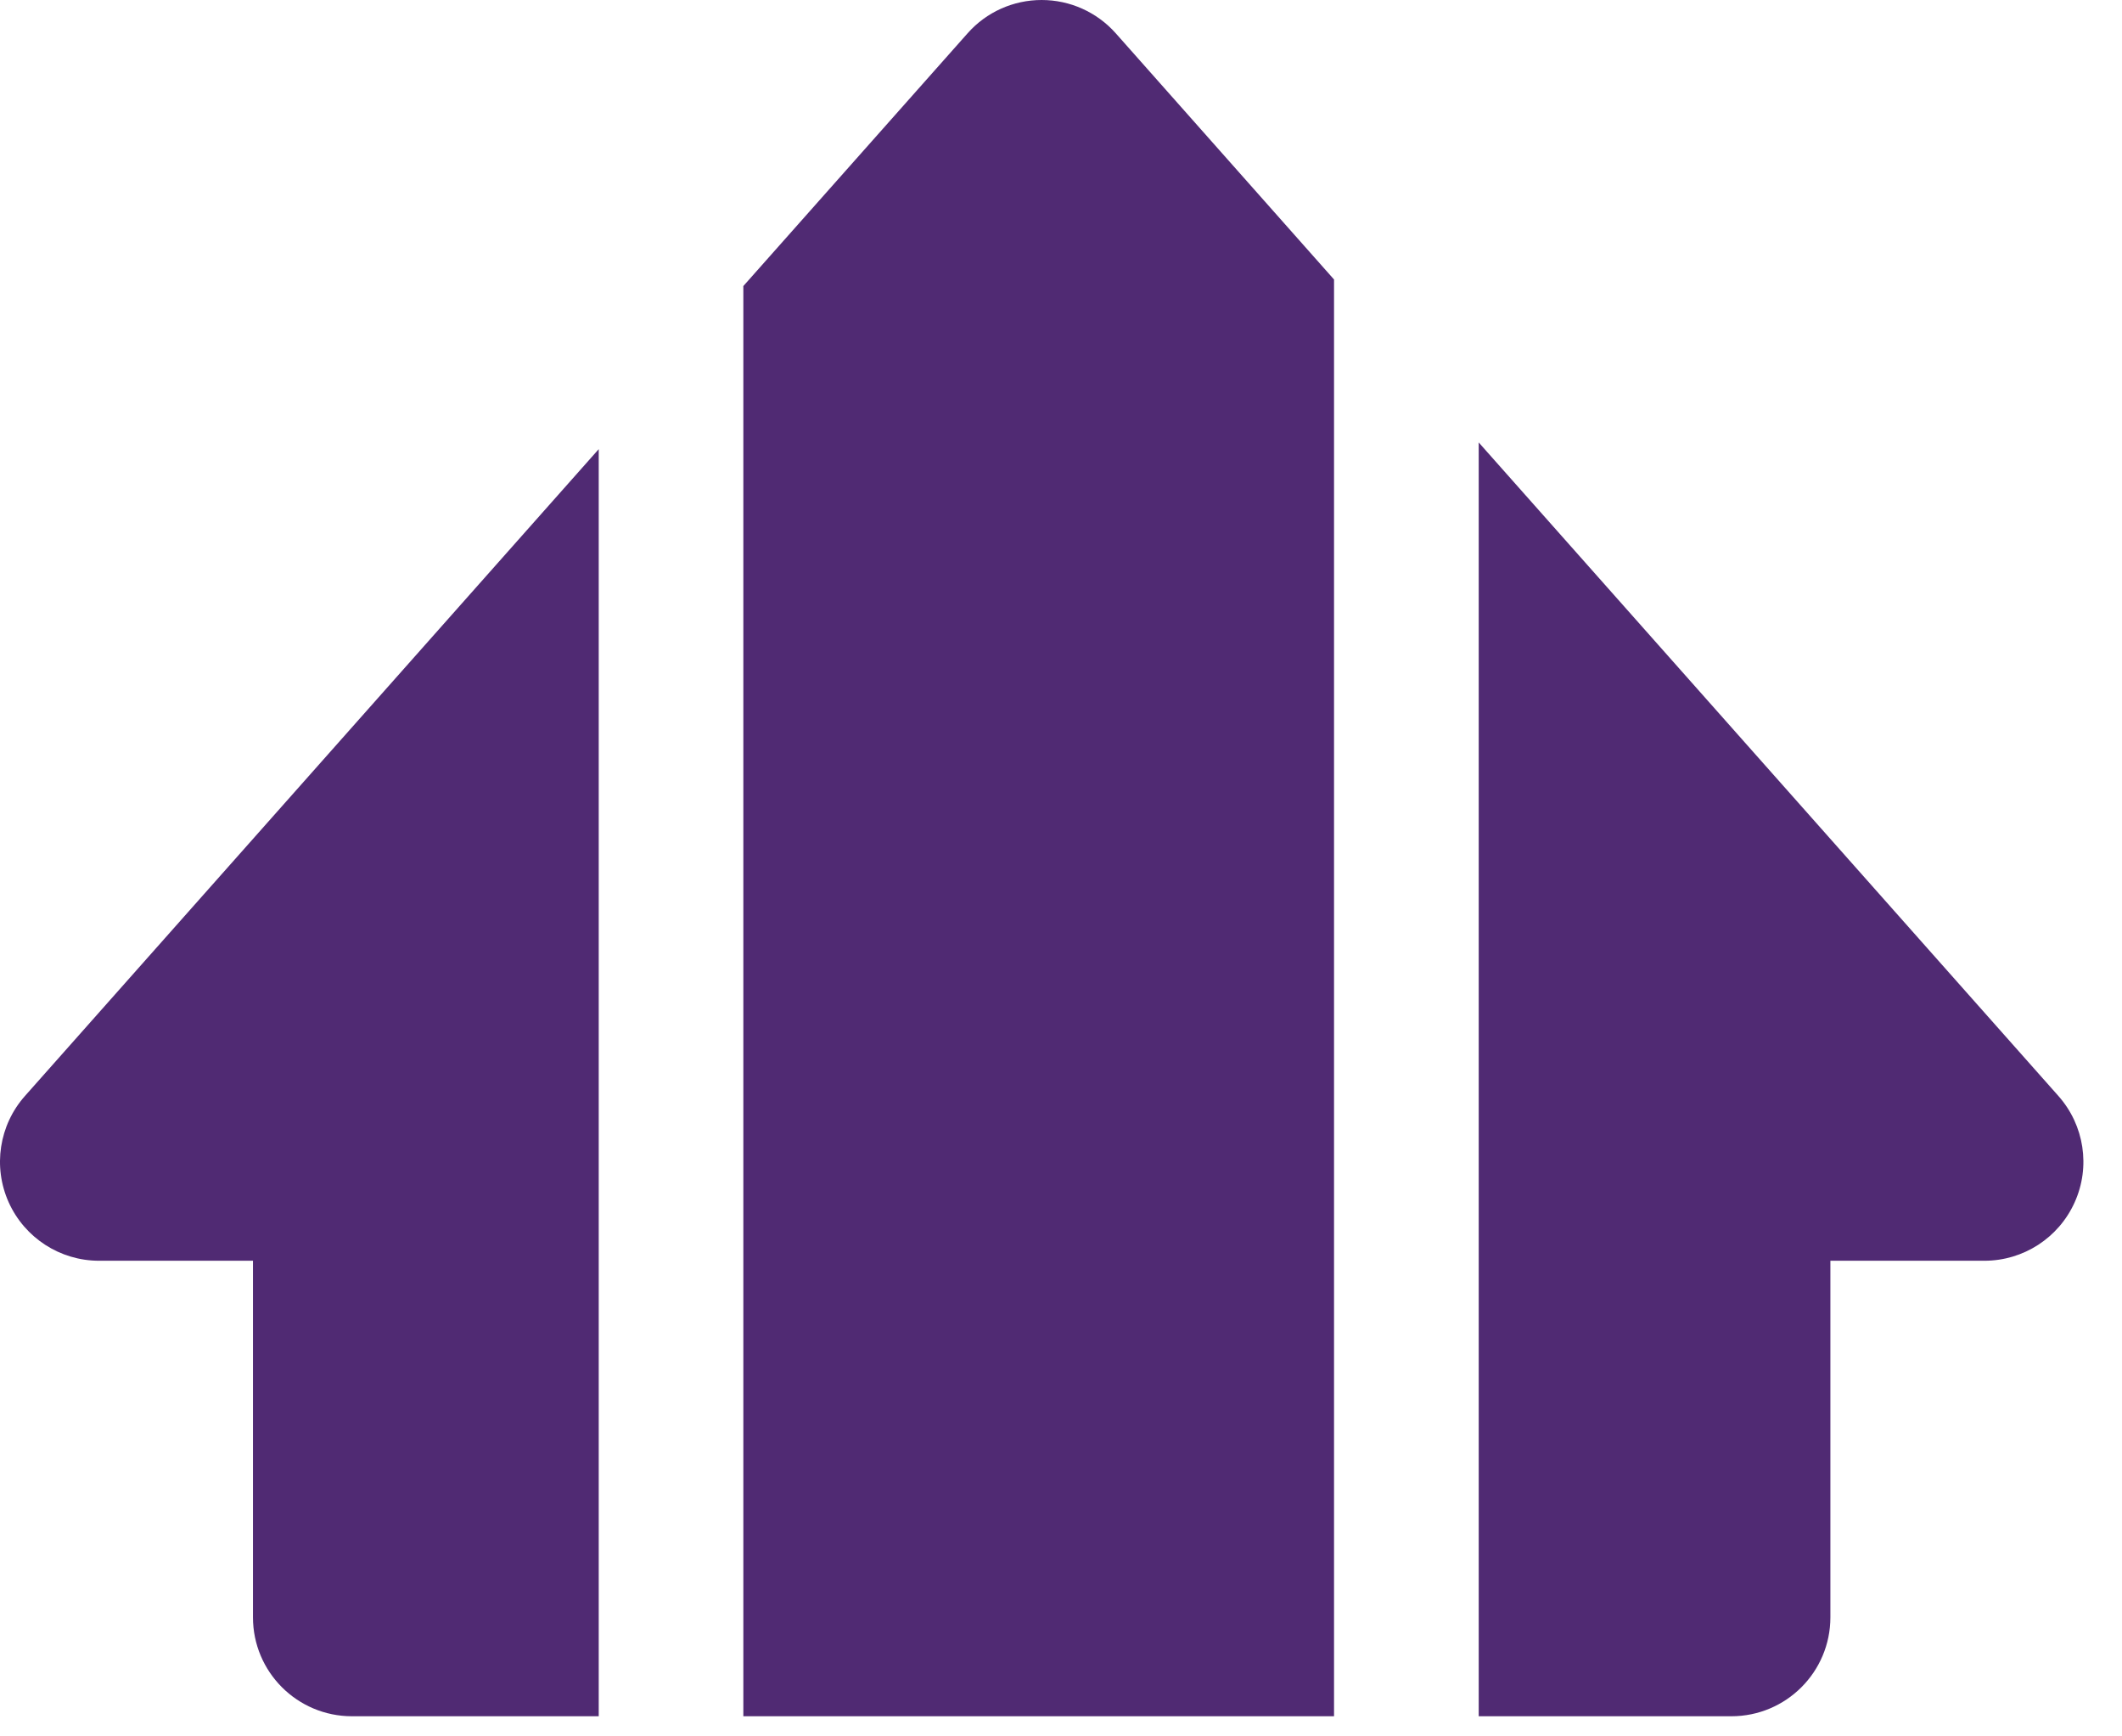
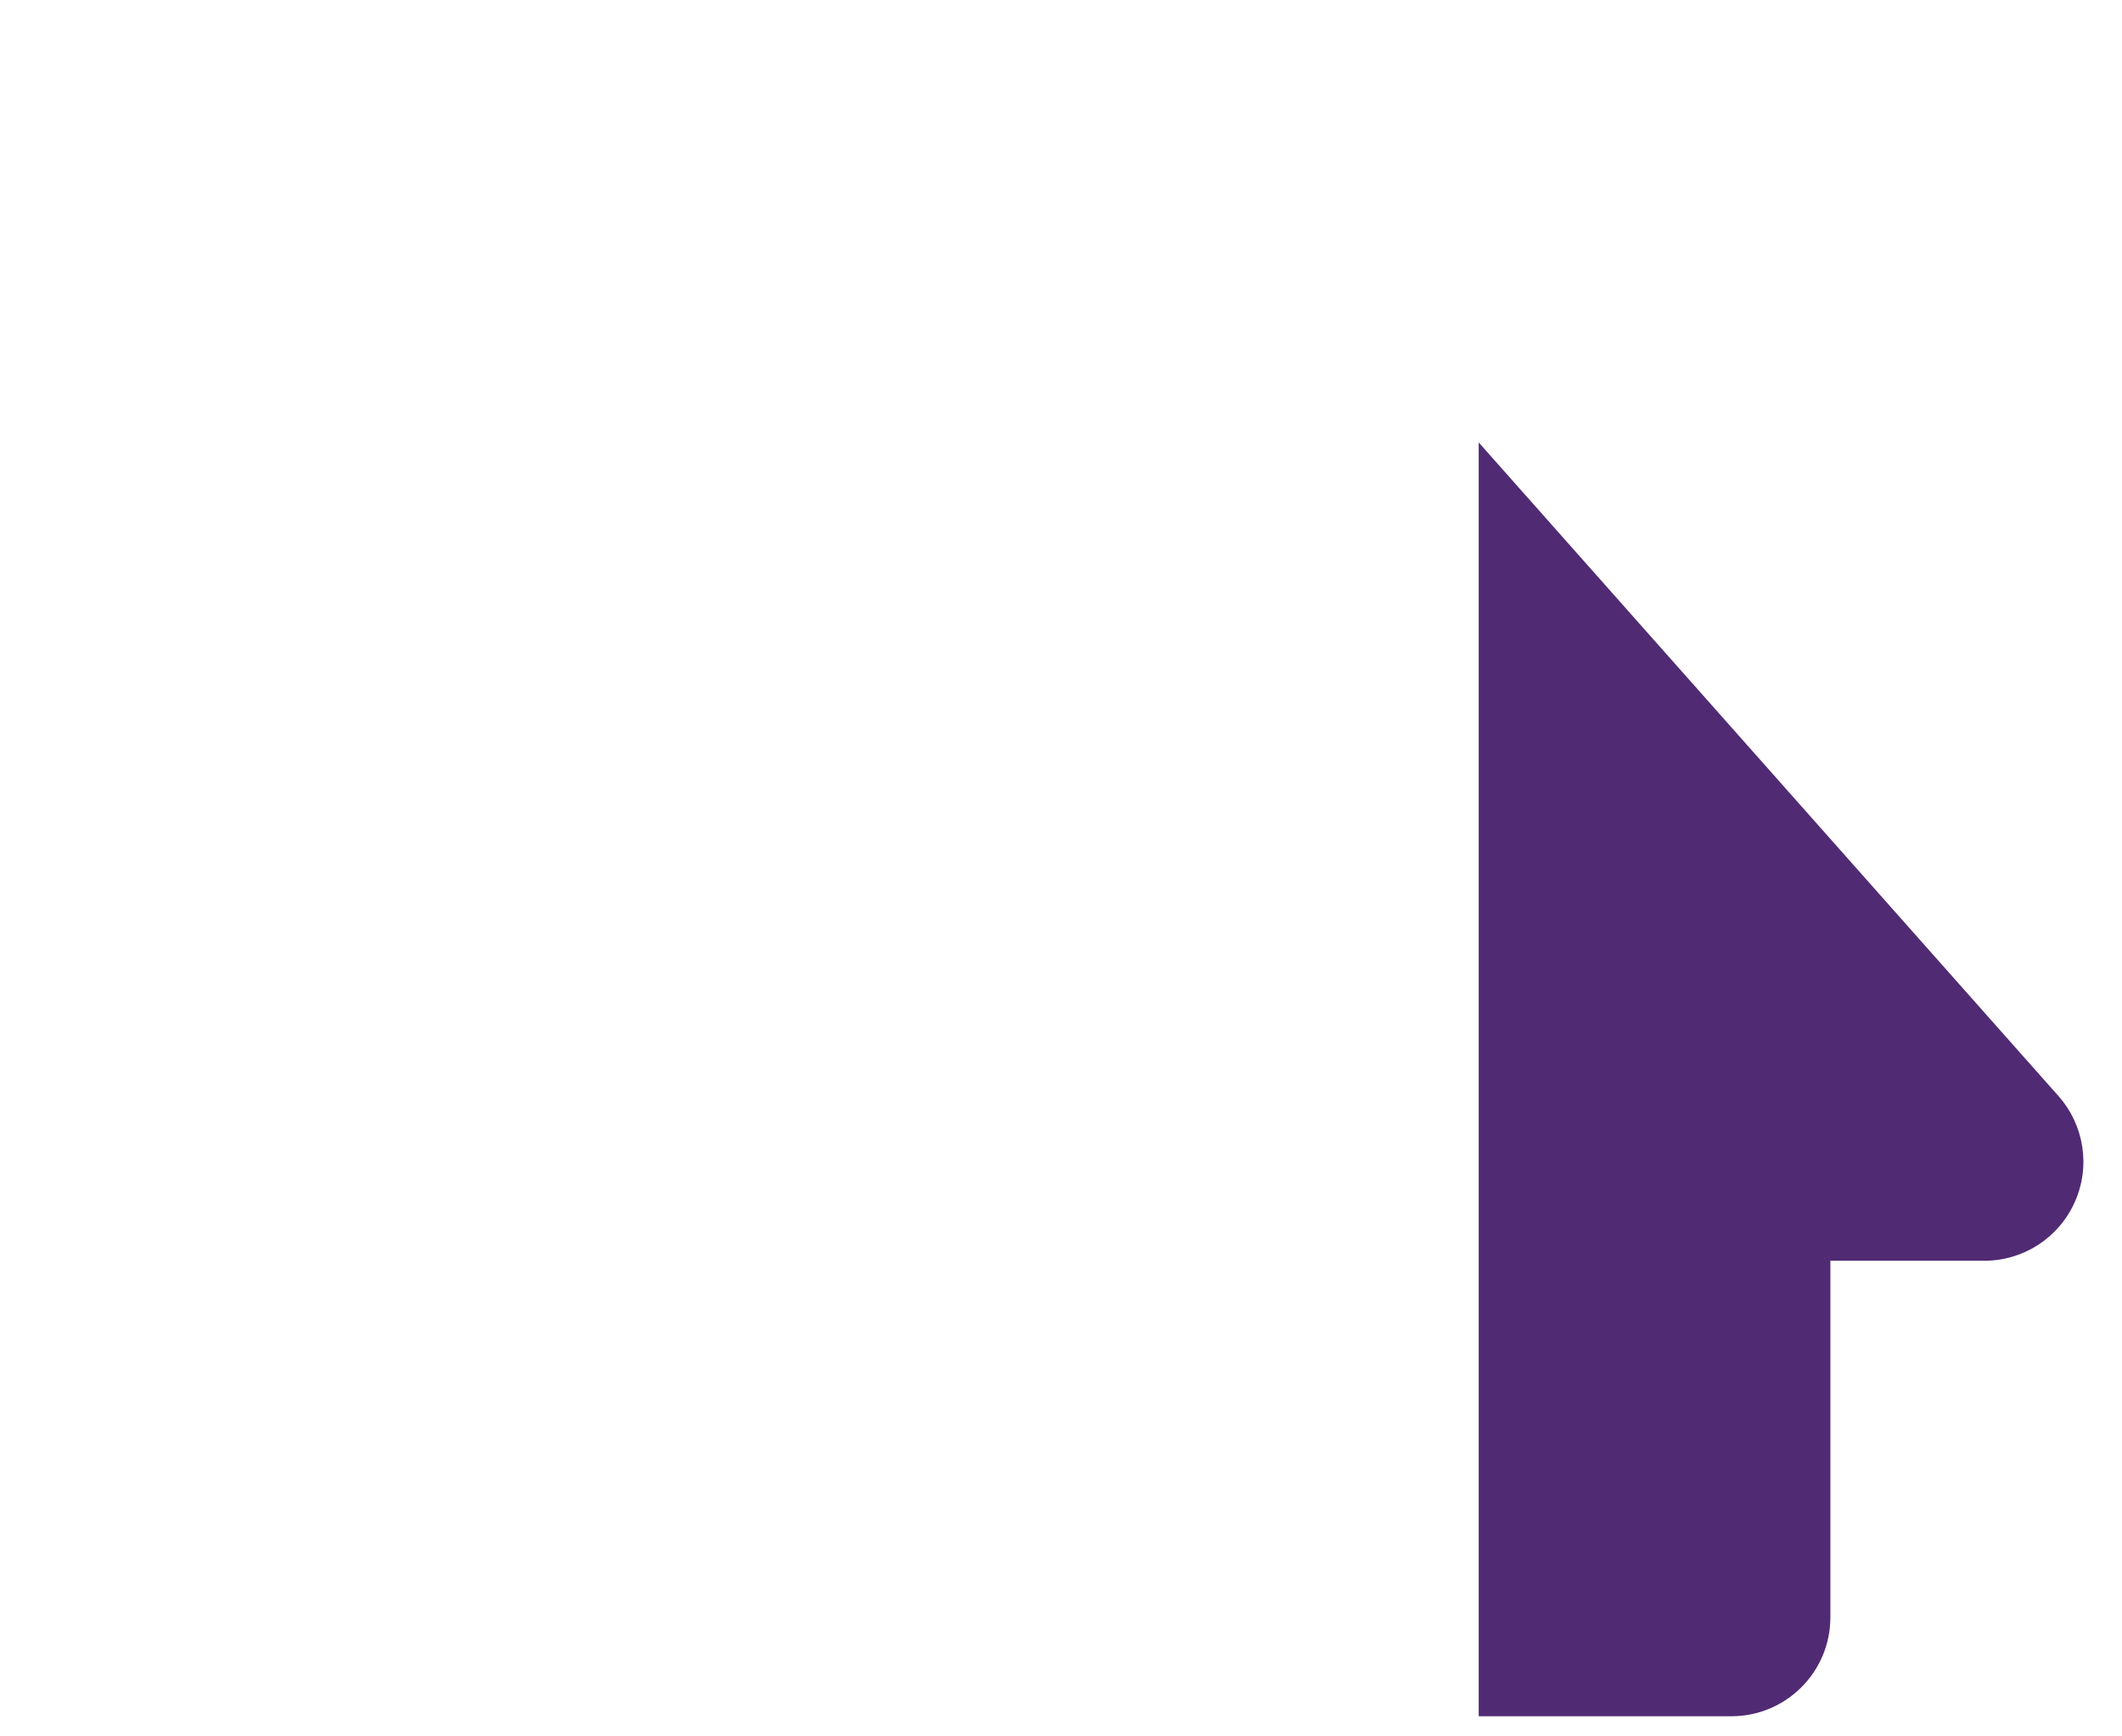
<svg xmlns="http://www.w3.org/2000/svg" width="33" height="27" viewBox="0 0 33 27" fill="none">
-   <path d="M0.388 17.042C-0.014 17.495 -0.113 18.142 0.135 18.695C0.384 19.248 0.934 19.604 1.54 19.604H3.934V25.148C3.934 25.998 4.623 26.687 5.474 26.687H9.311V6.984L0.388 17.042Z" fill="#502A73" />
  <path d="M26.925 26.687C27.776 26.687 28.465 25.998 28.465 25.148V19.604H30.86C31.466 19.604 32.016 19.248 32.264 18.695C32.513 18.144 32.414 17.497 32.012 17.043L22.996 6.88V26.687H26.925Z" fill="#502A73" />
-   <path d="M20.746 26.687V4.346L17.351 0.517C17.058 0.188 16.64 2.28882e-05 16.199 2.28882e-05C15.759 2.28882e-05 15.34 0.187 15.048 0.517L11.56 4.448V26.687H20.746Z" fill="#502A73" />
</svg>